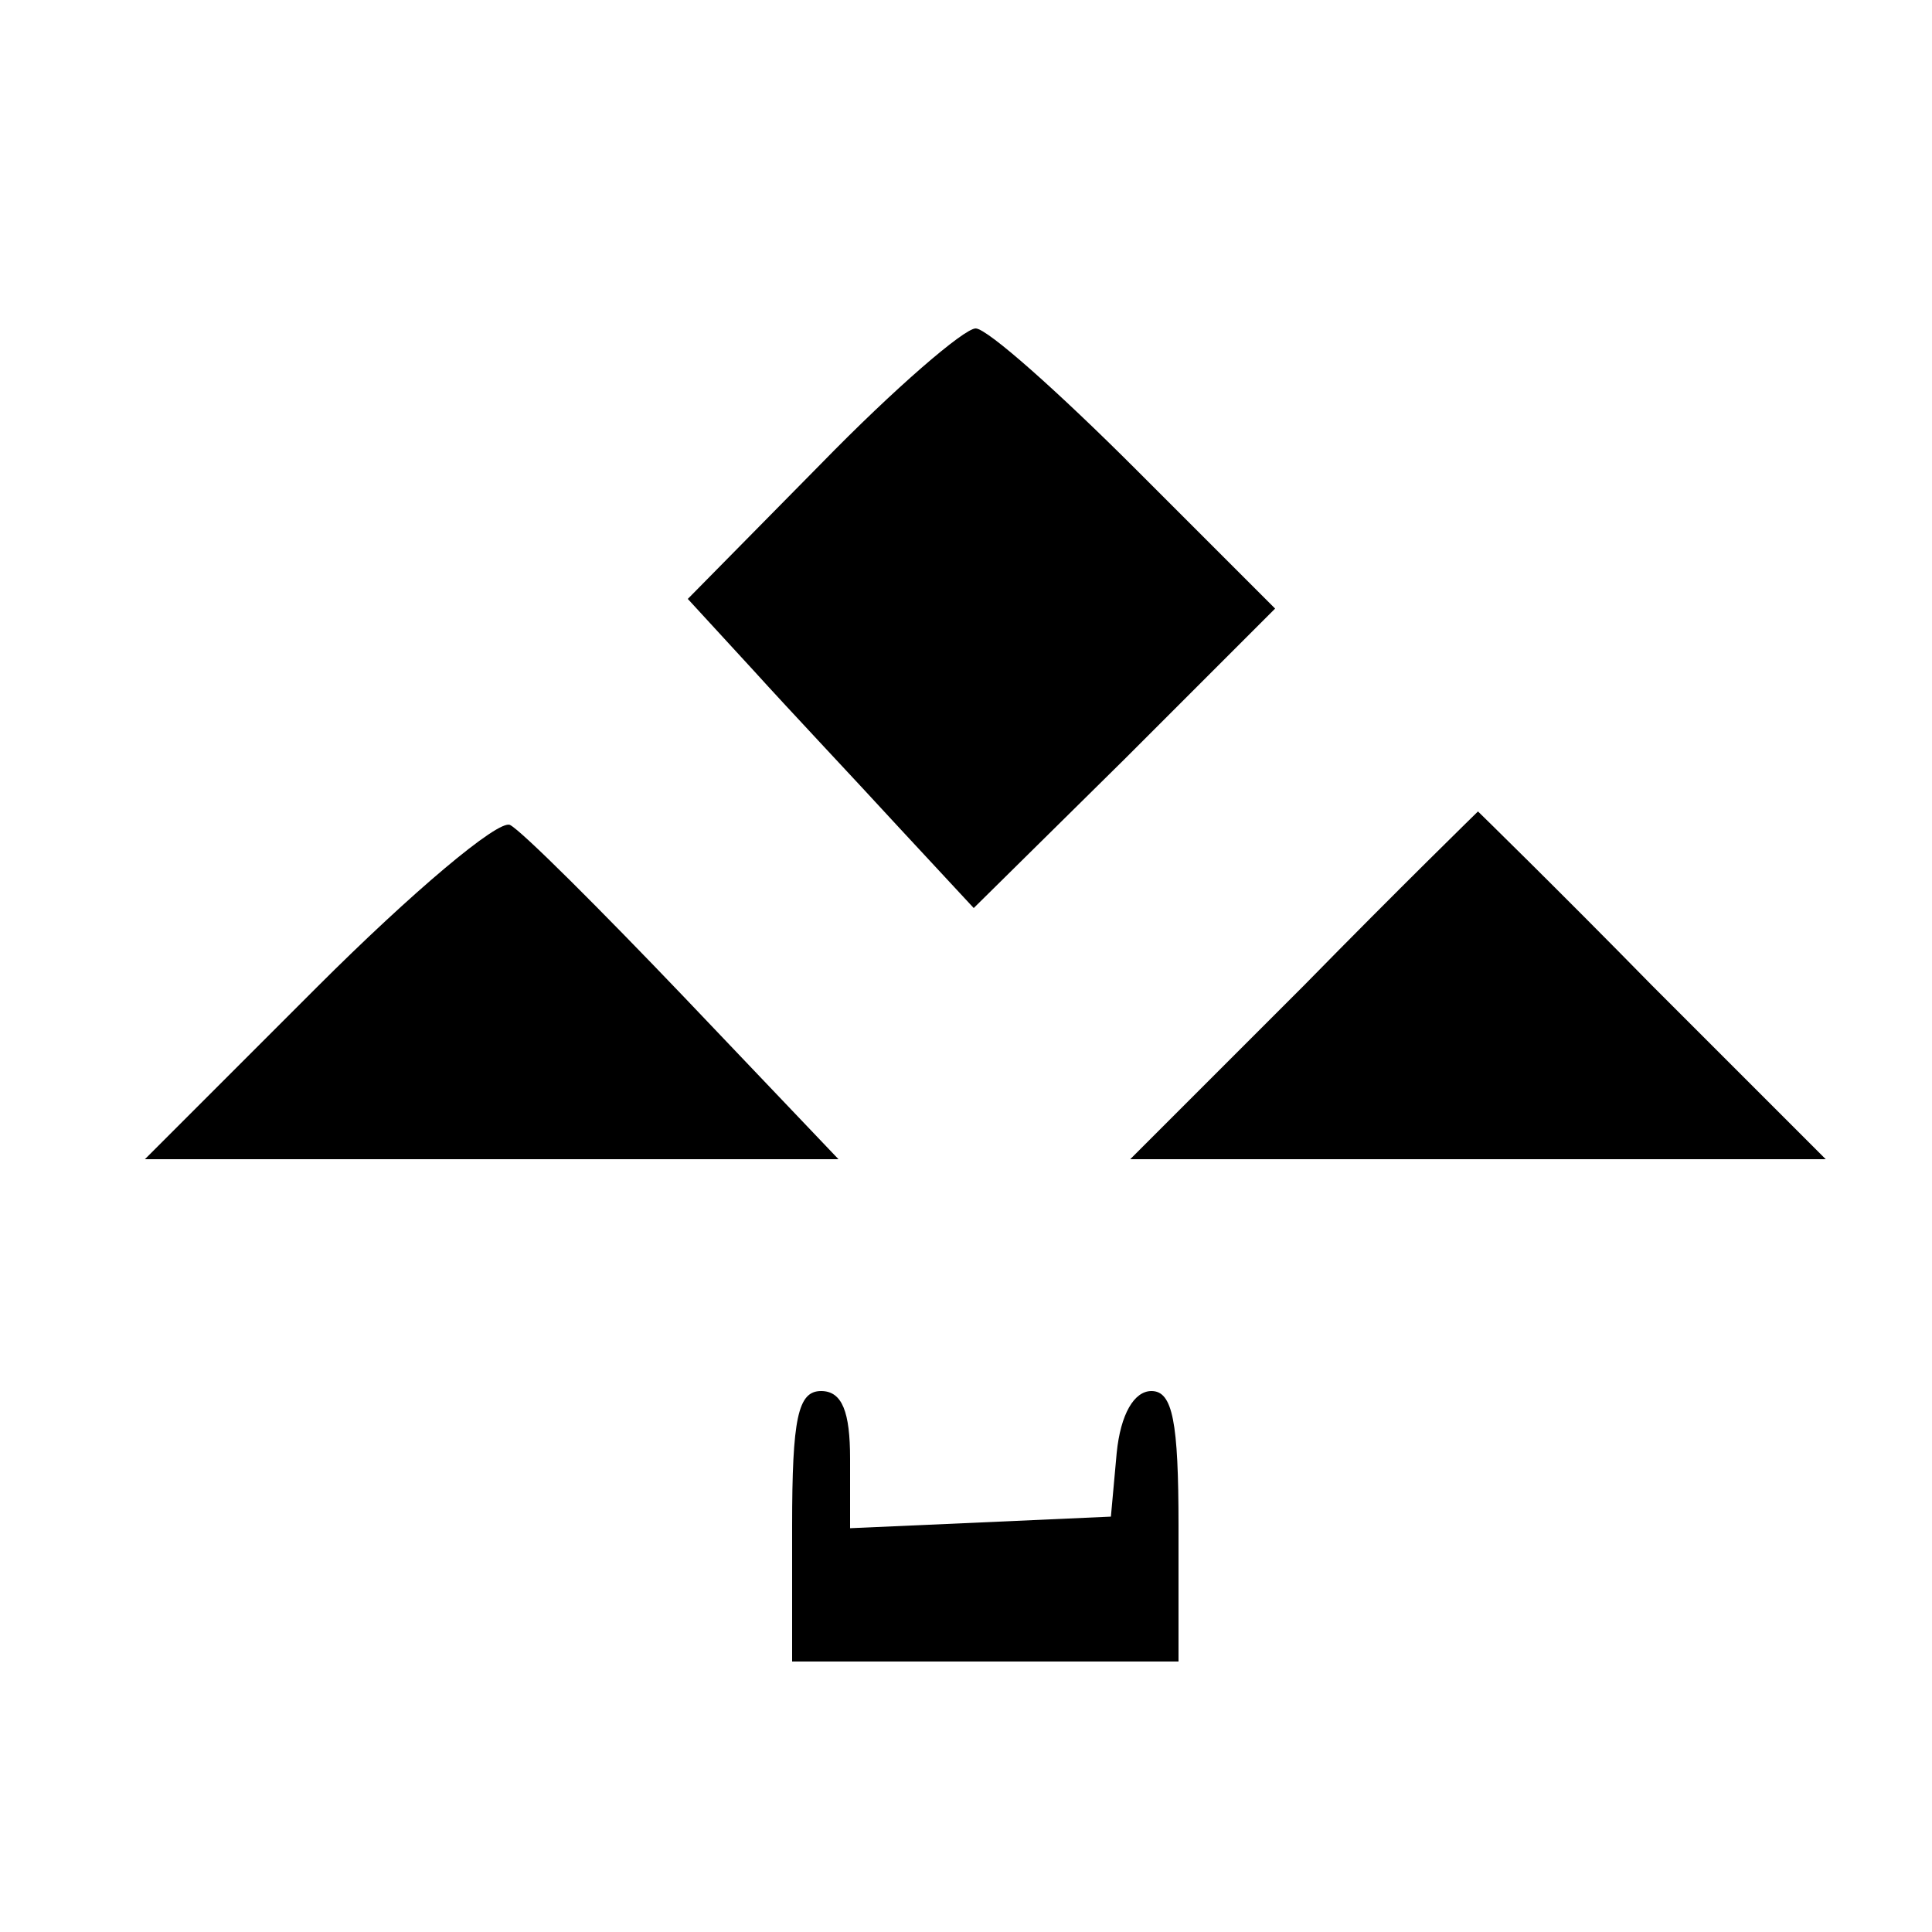
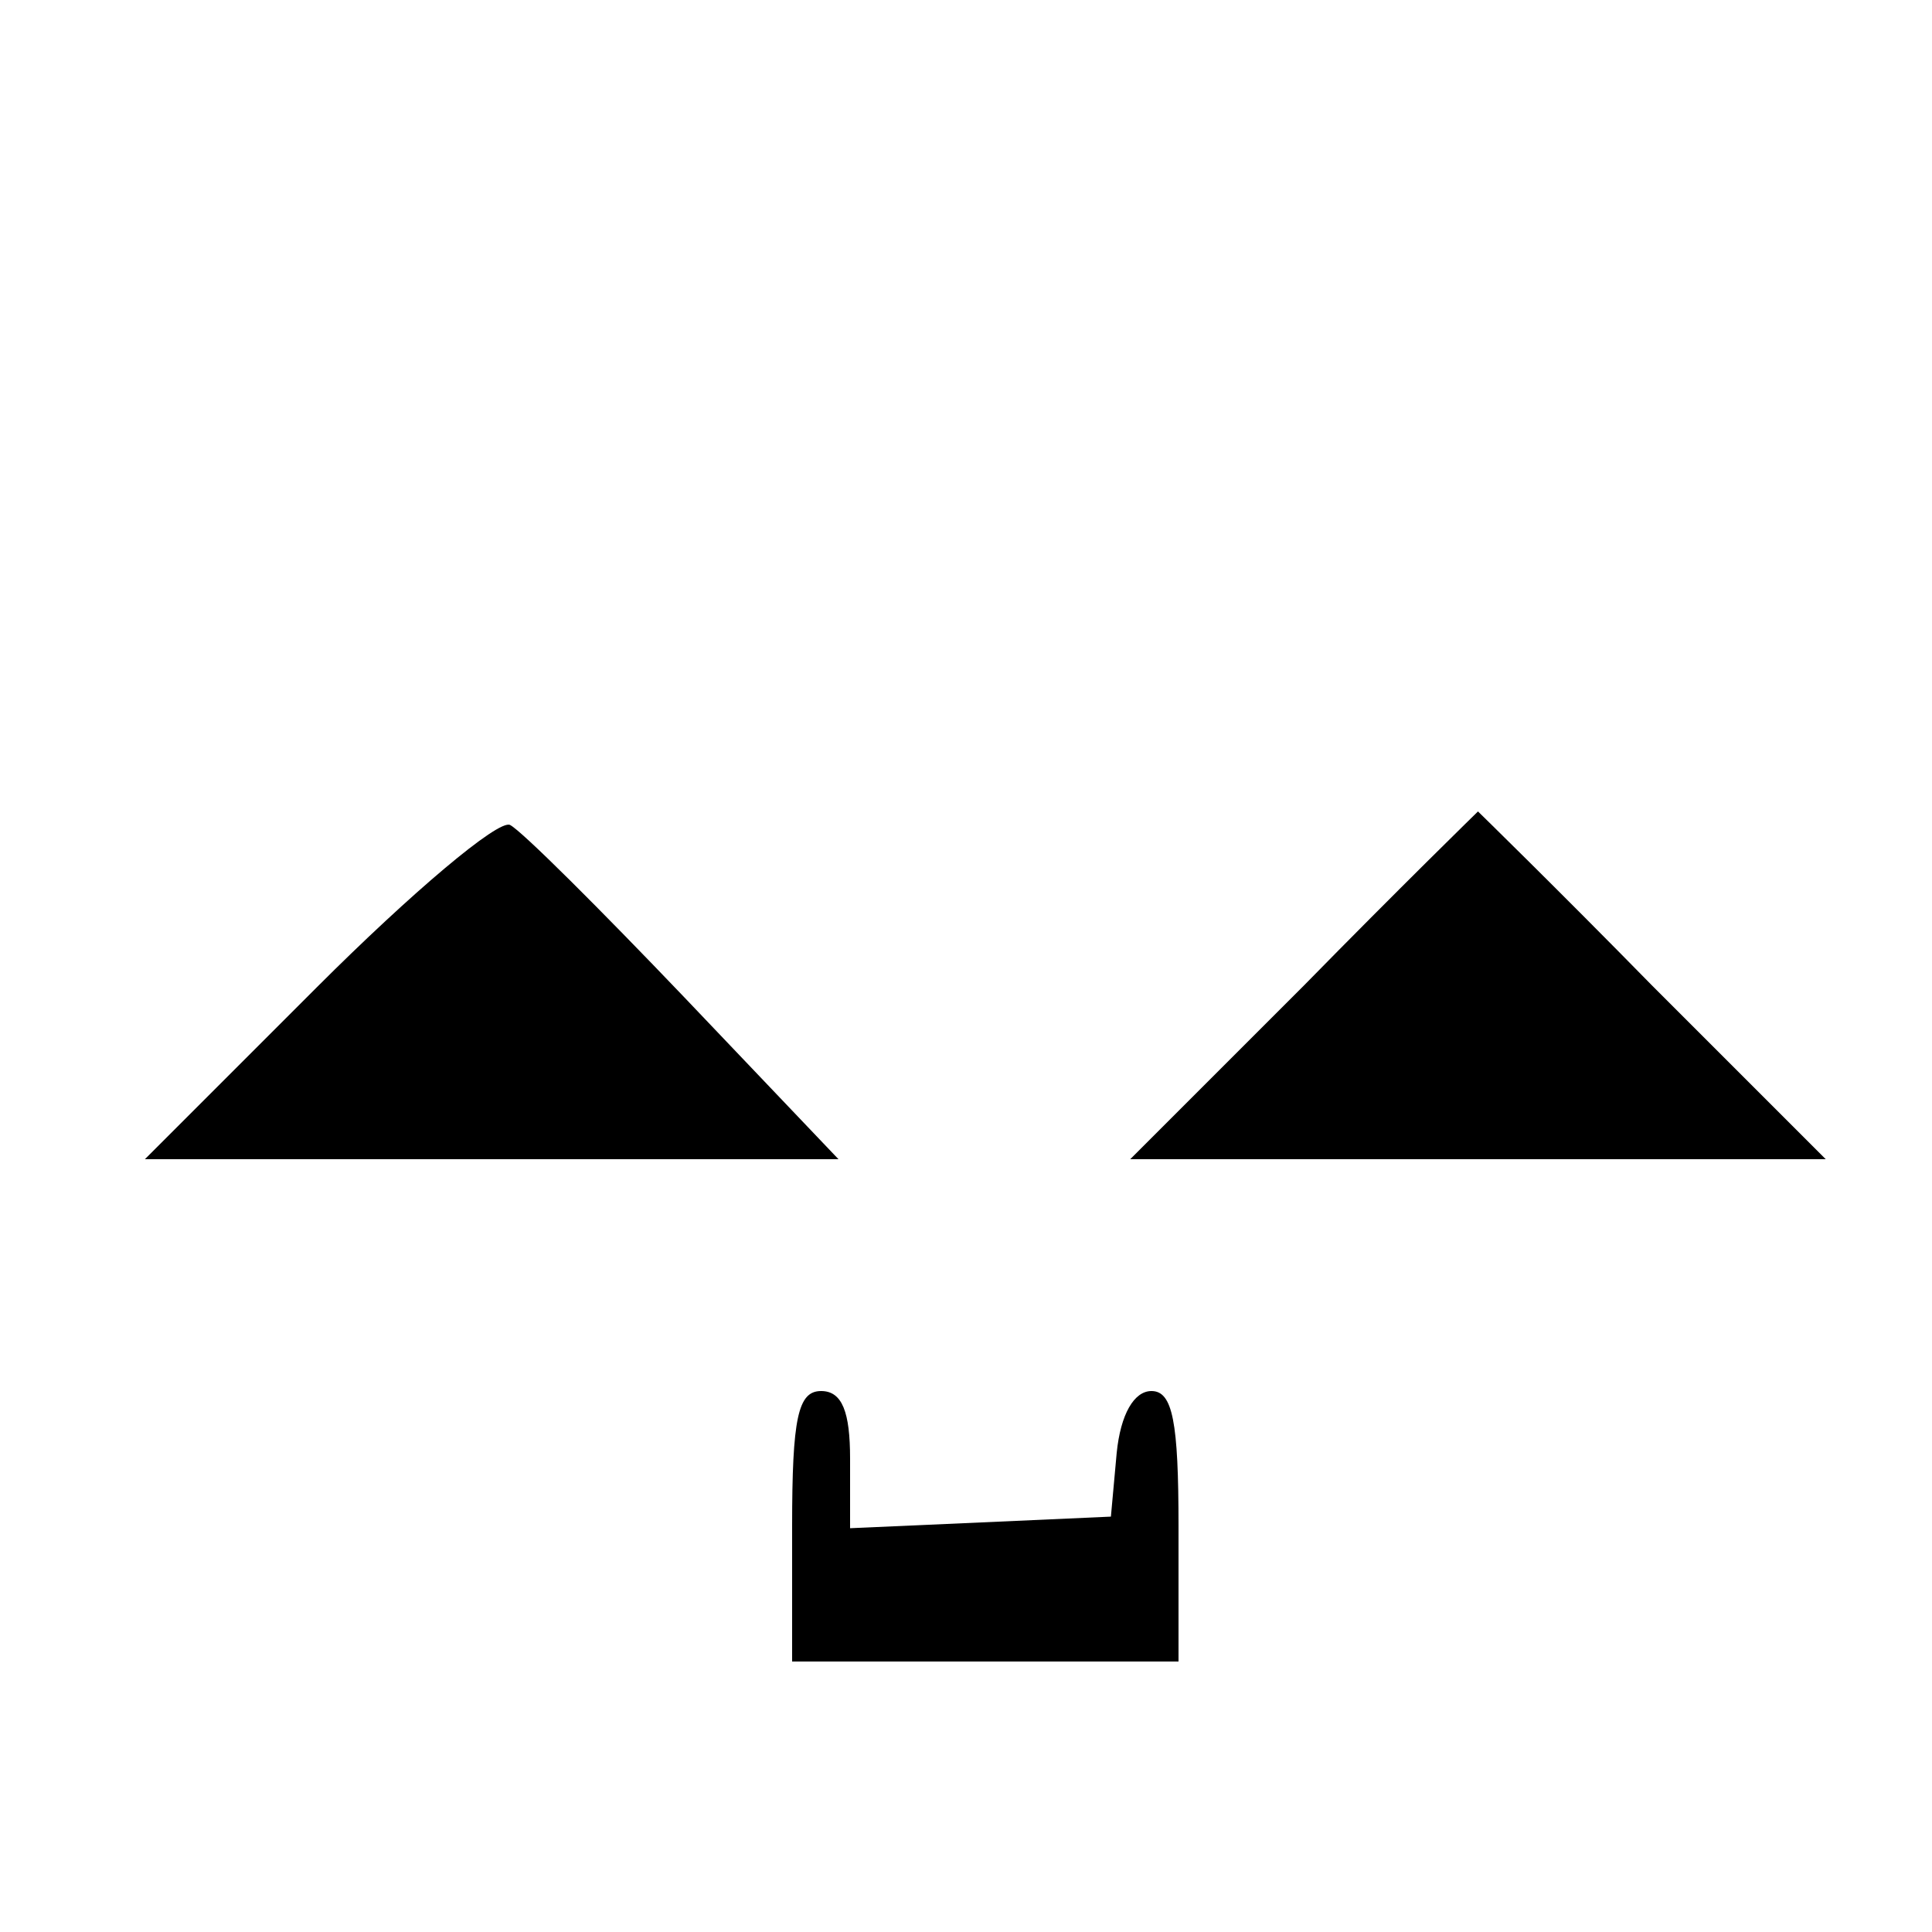
<svg xmlns="http://www.w3.org/2000/svg" version="1.0" width="100pt" height="100pt" viewBox="0 0 100 100" preserveAspectRatio="xMidYMid meet">
  <g transform="translate(0,100) scale(0.1,-0.1)" fill="#000000" stroke="none">
-     <path d="M425 760 l-69 -70 34 -37 c19 -21 53 -57 75 -81 l39 -42 78 77 78 78 -72 72 c-40 40 -77 73 -83 73 -6 0 -42 -31 -80 -70z" />
    <path d="M164 489 l-89 -89 180 0 179 0 -80 84 c-43 45 -84 86 -90 89 -6 3 -51 -35 -100 -84z" />
    <path d="M675 490 l-90 -90 180 0 180 0 -90 90 c-49 50 -90 90 -90 90 0 0 -41 -40 -90 -90z" />
    <path d="M410 210 l0 -70 100 0 100 0 0 70 c0 54 -3 70 -14 70 -9 0 -16 -12 -18 -32 l-3 -33 -67 -3 -68 -3 0 36 c0 24 -4 35 -15 35 -12 0 -15 -14 -15 -70z" />
  </g>
</svg>